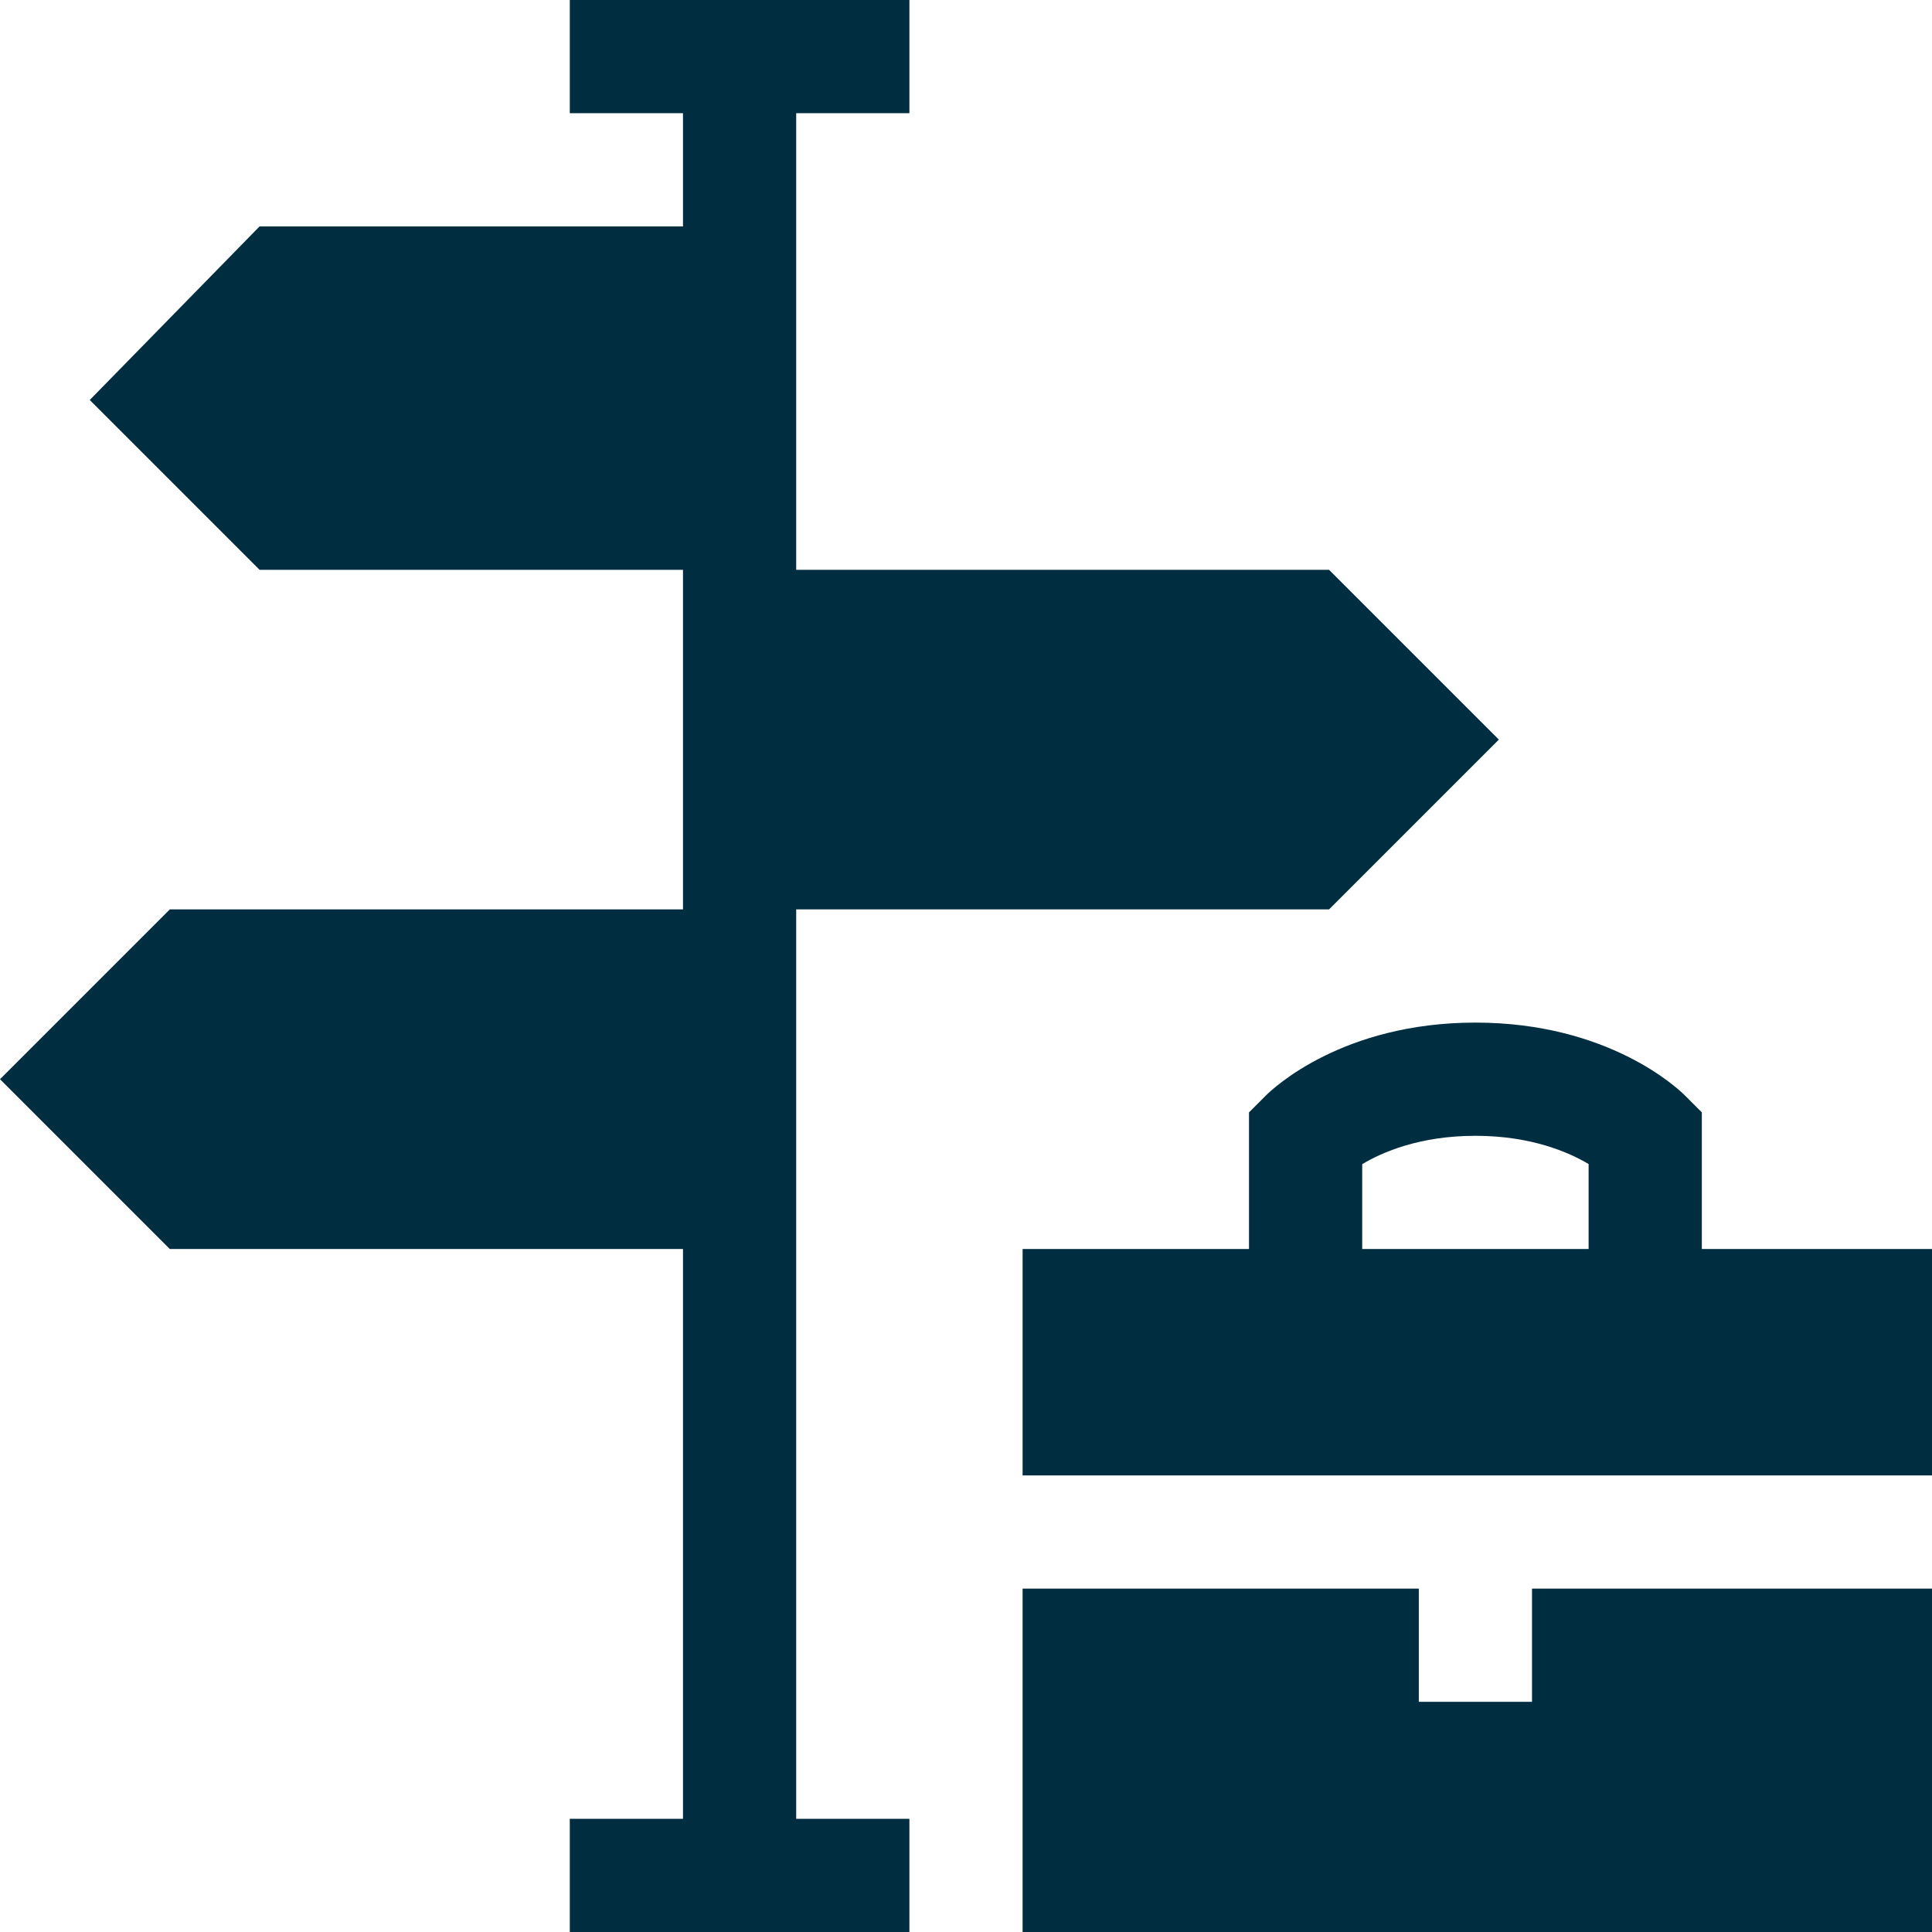
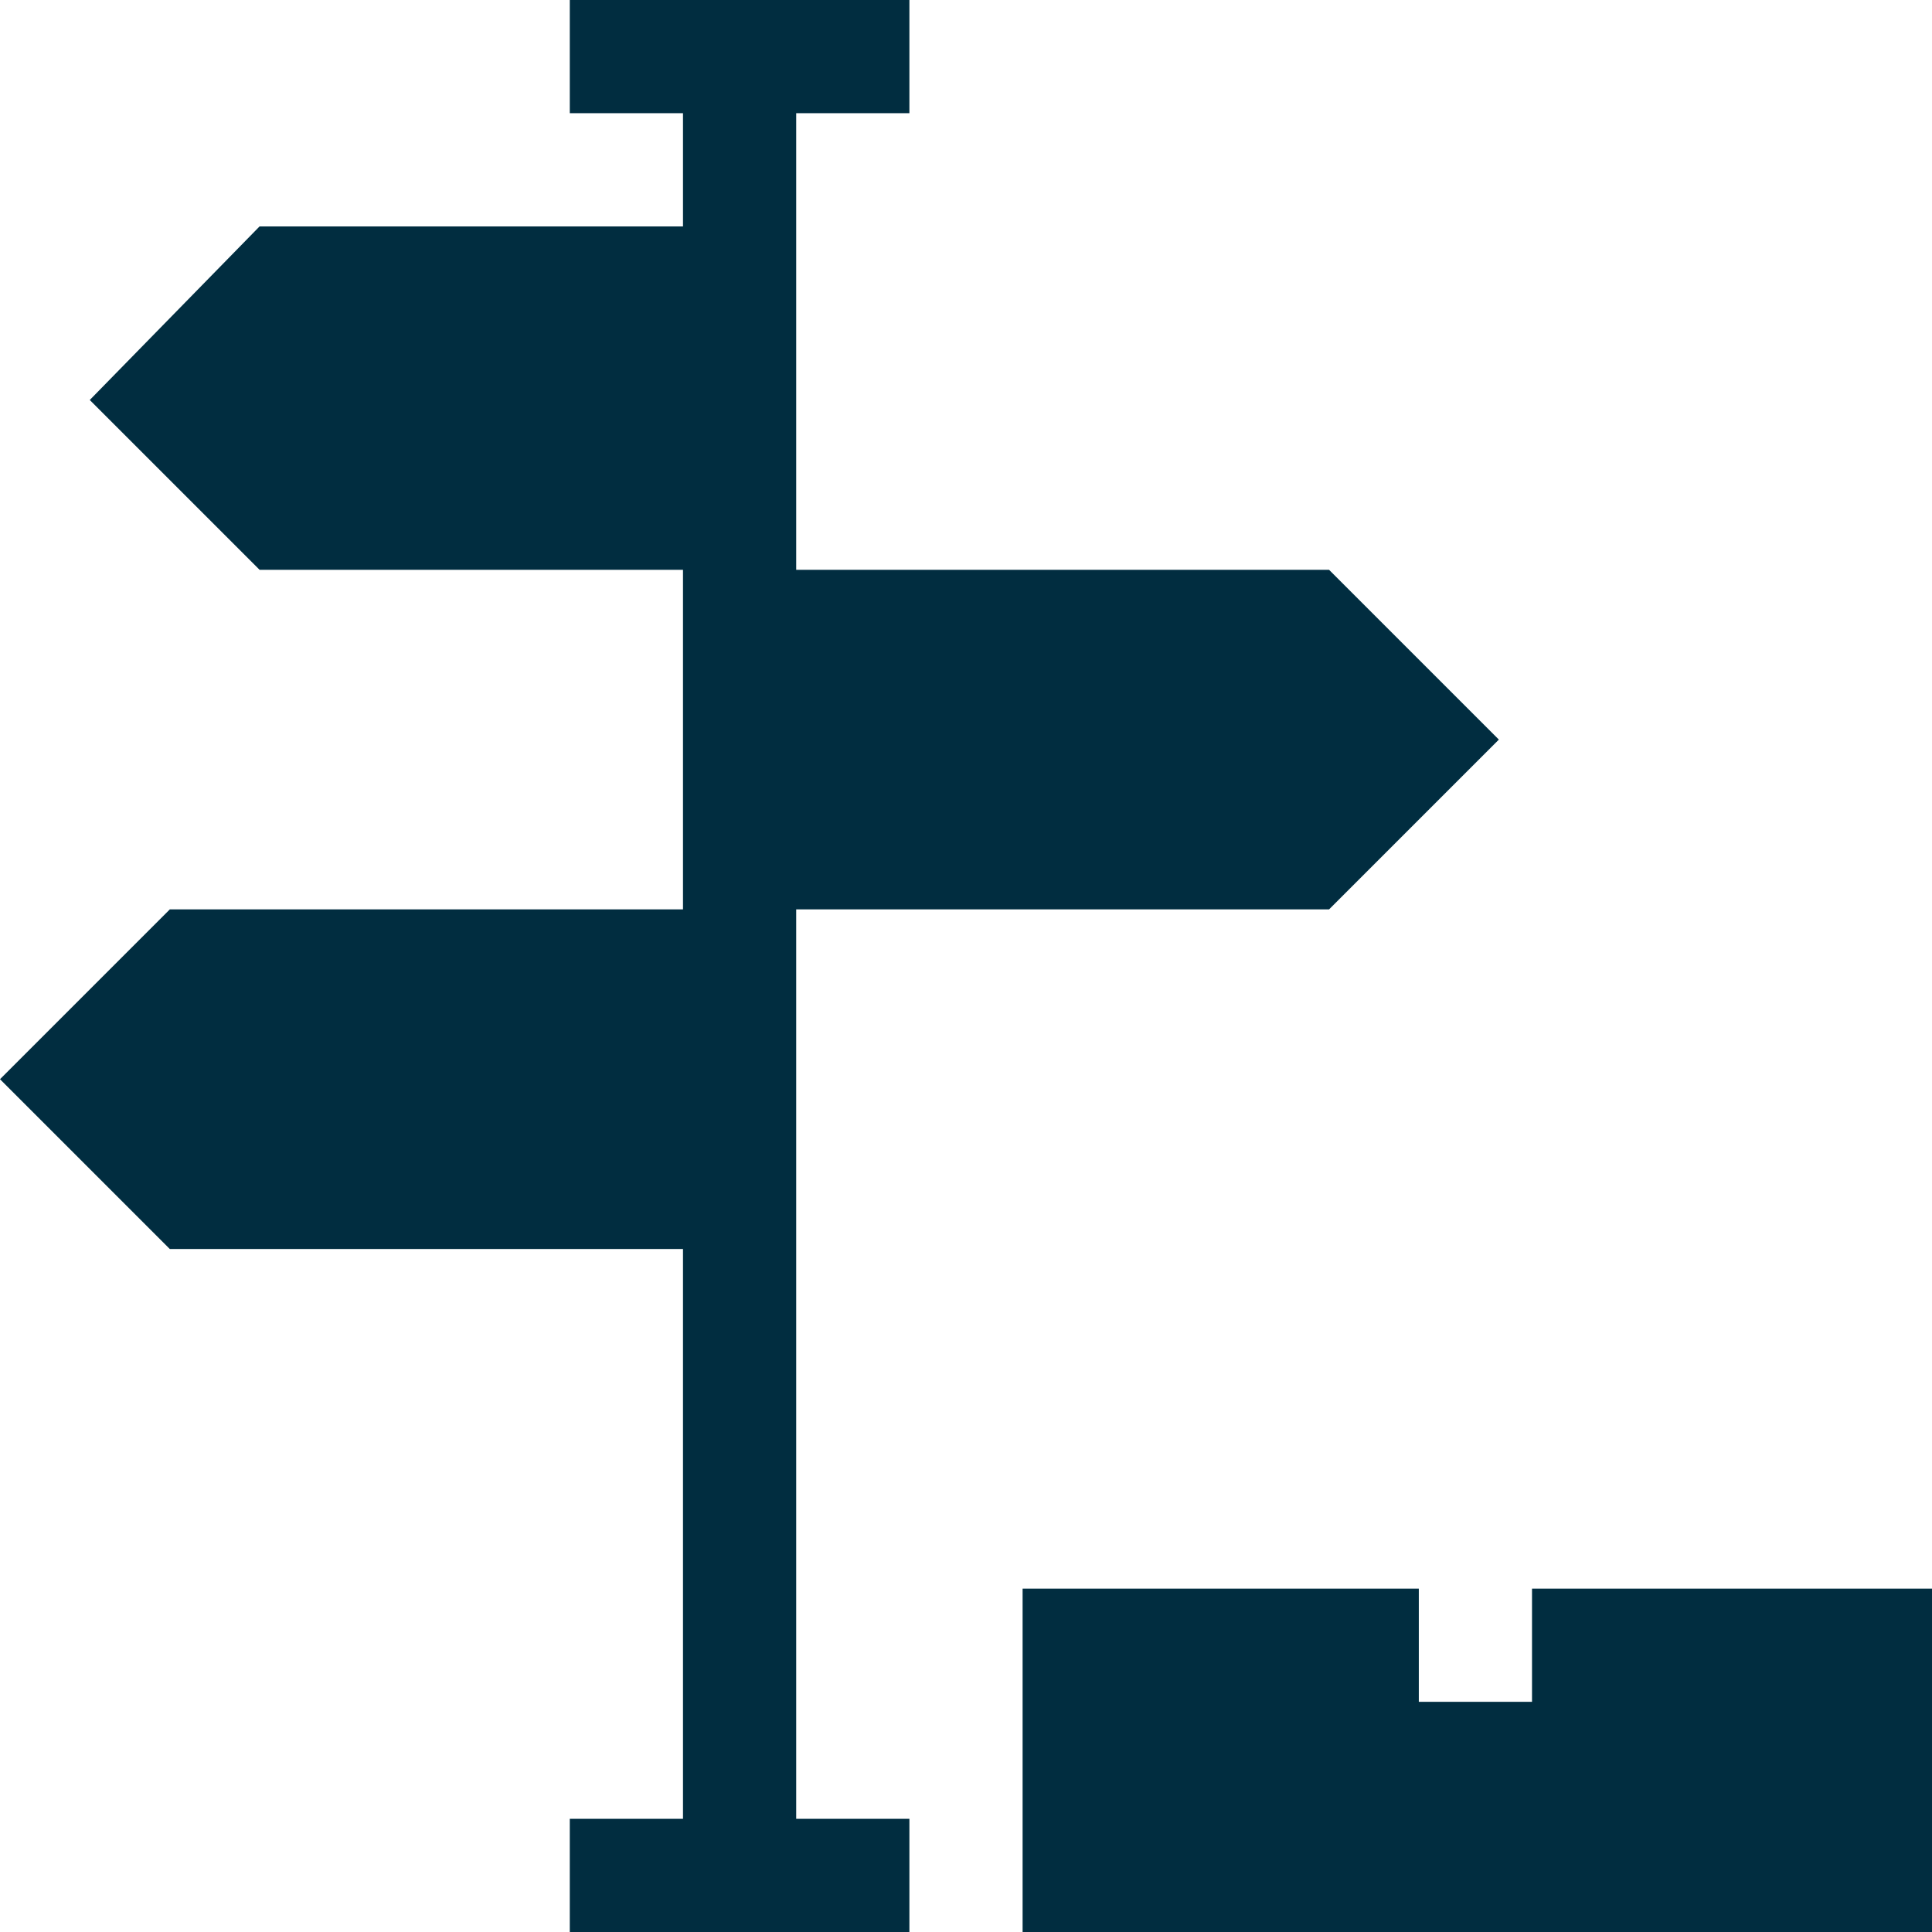
<svg xmlns="http://www.w3.org/2000/svg" version="1.1" width="512" height="512" x="0" y="0" viewBox="0 0 512 512" style="enable-background:new 0 0 512 512" xml:space="preserve" class="">
  <g>
-     <path d="m451 294.789-4.395-4.395C444.628 288.402 426.2 271 391 271s-53.628 17.402-55.605 19.395L331 294.789V331h-60v60h241v-60h-61zM421 331h-60v-22.485c5.303-3.179 15.249-7.515 30-7.515 14.795 0 24.756 4.365 30 7.485z" fill="#012d40" opacity="1" data-original="#000000" />
    <path d="M181 331v151h-30v30h90v-30h-30V241h141.211l45-45-45-45H211V30h30V0h-90v30h30v30H68.789l-45 46 45 45H181v90H45L0 286l45 45z" fill="#012d40" opacity="1" data-original="#000000" />
    <path d="M406 451h-30v-30H271v91h241v-91H406z" fill="#012d40" opacity="1" data-original="#000000" />
  </g>
</svg>